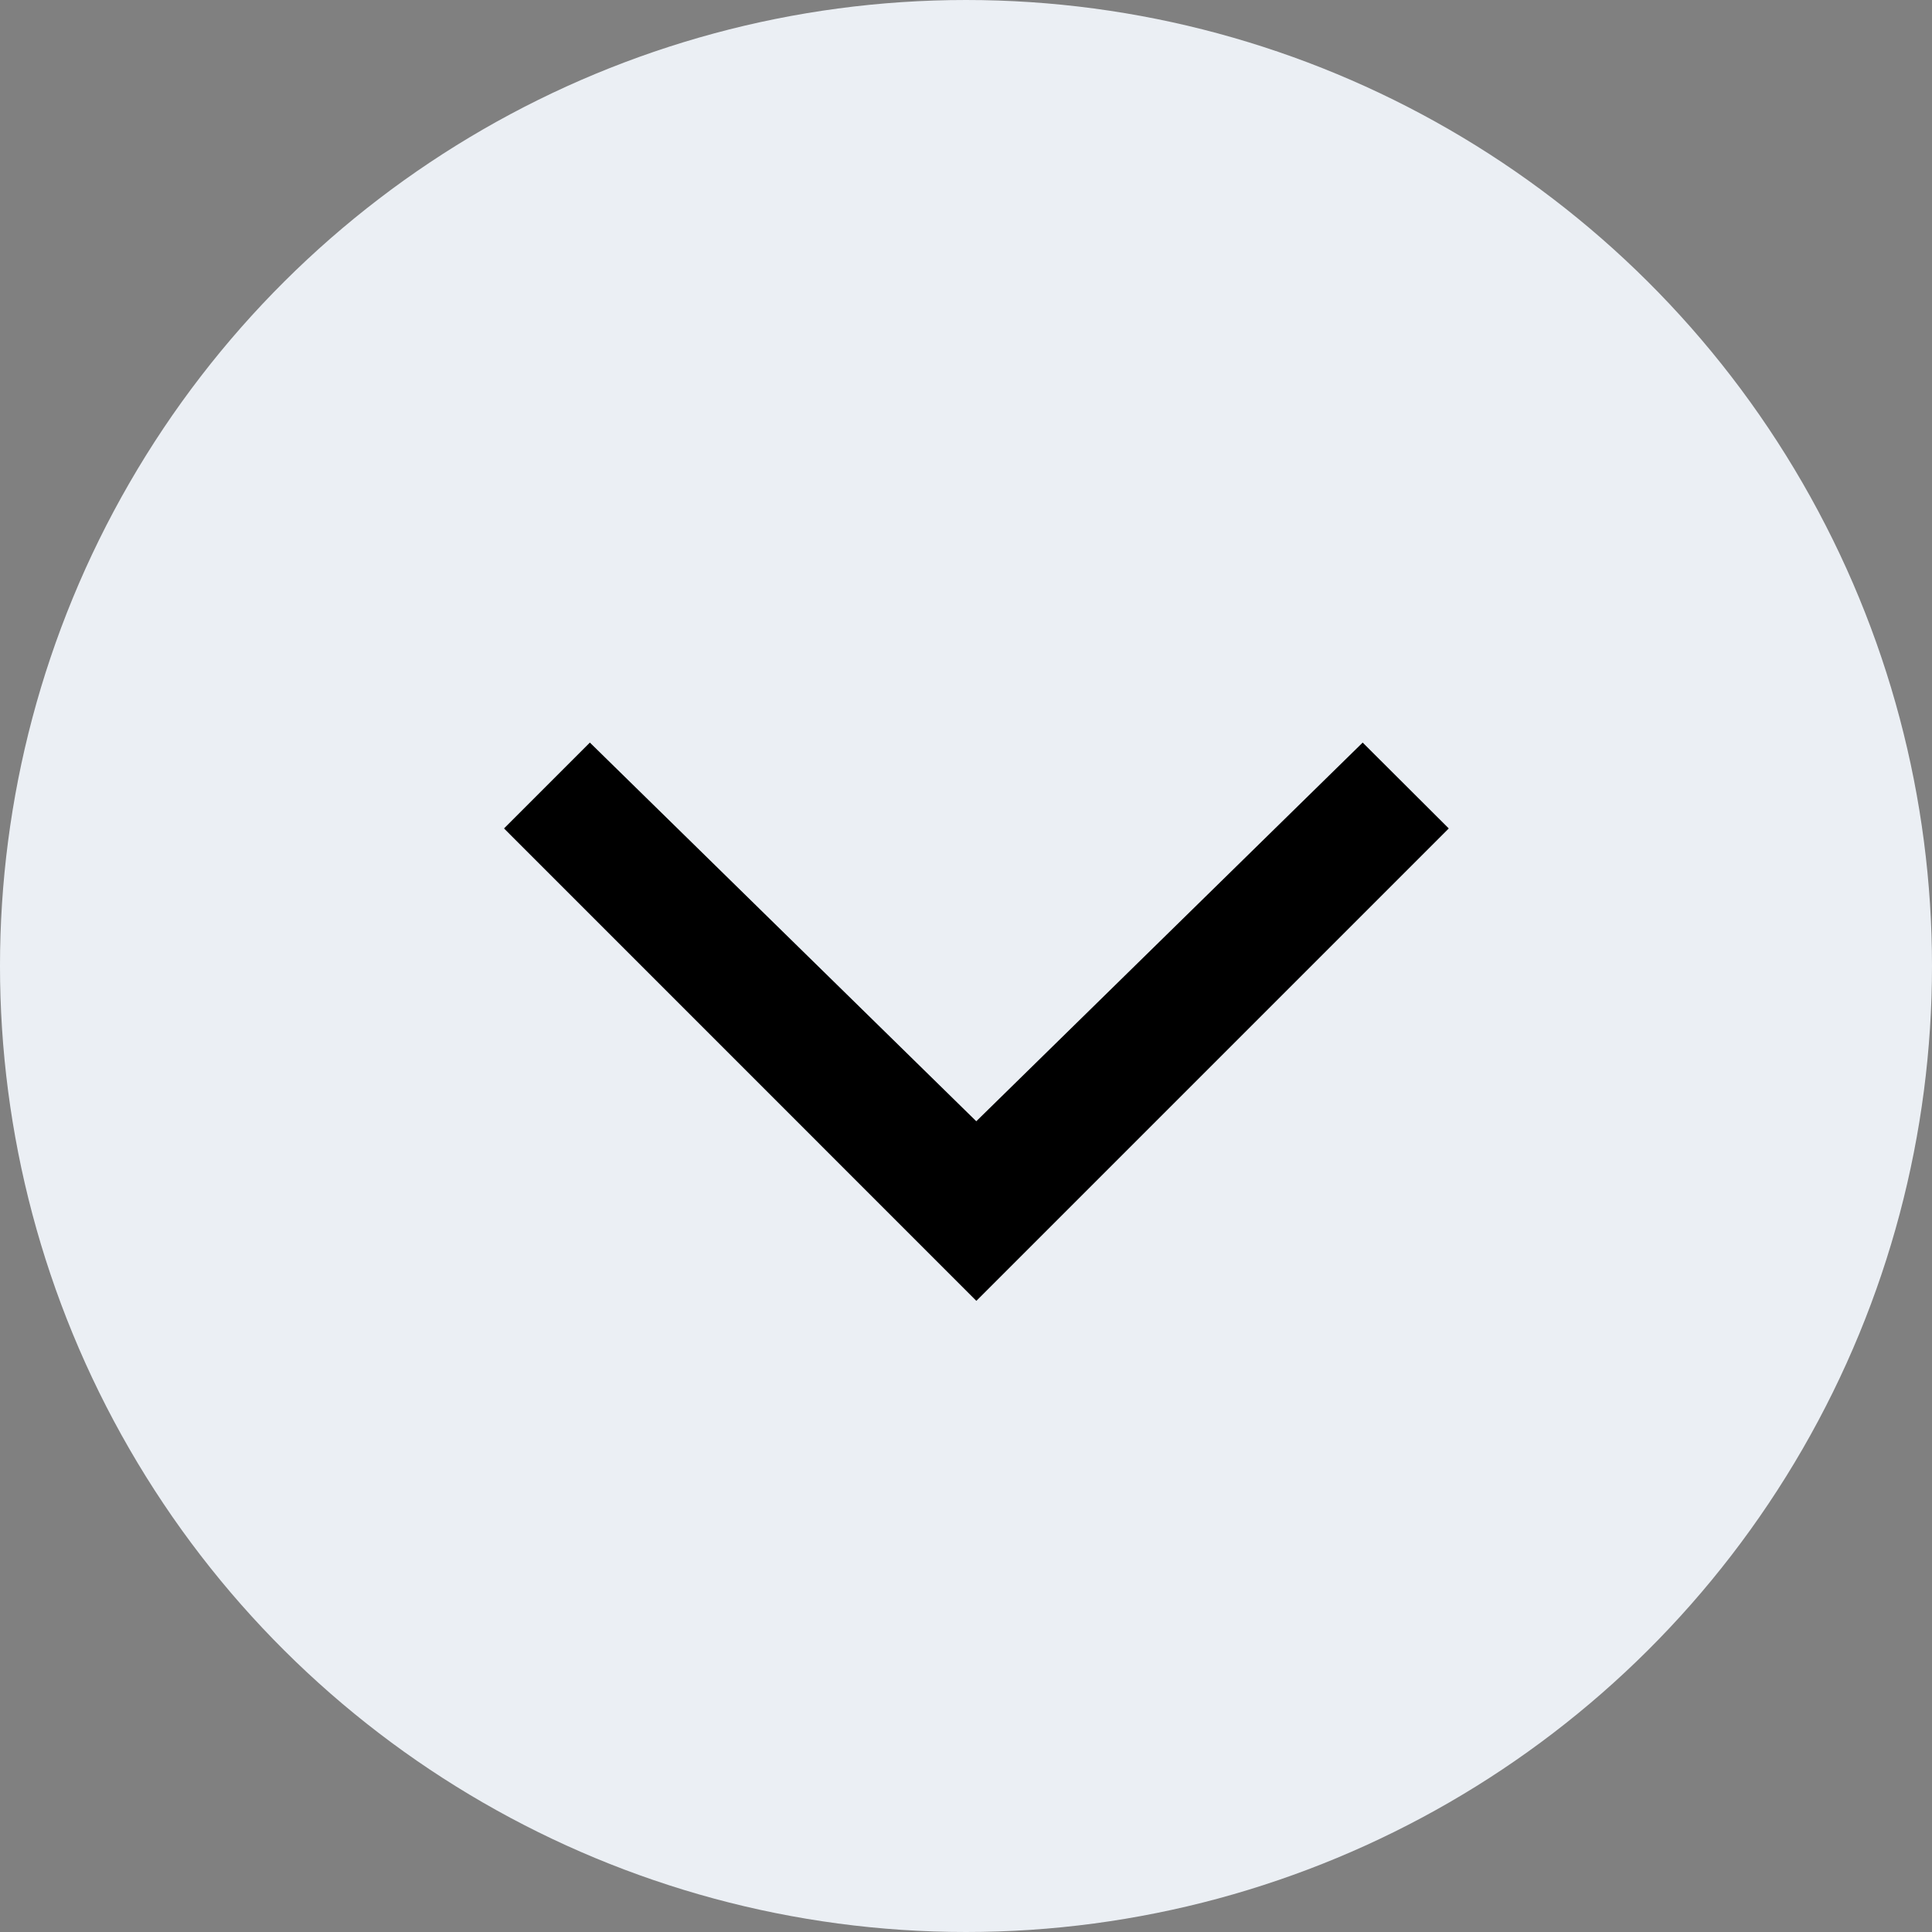
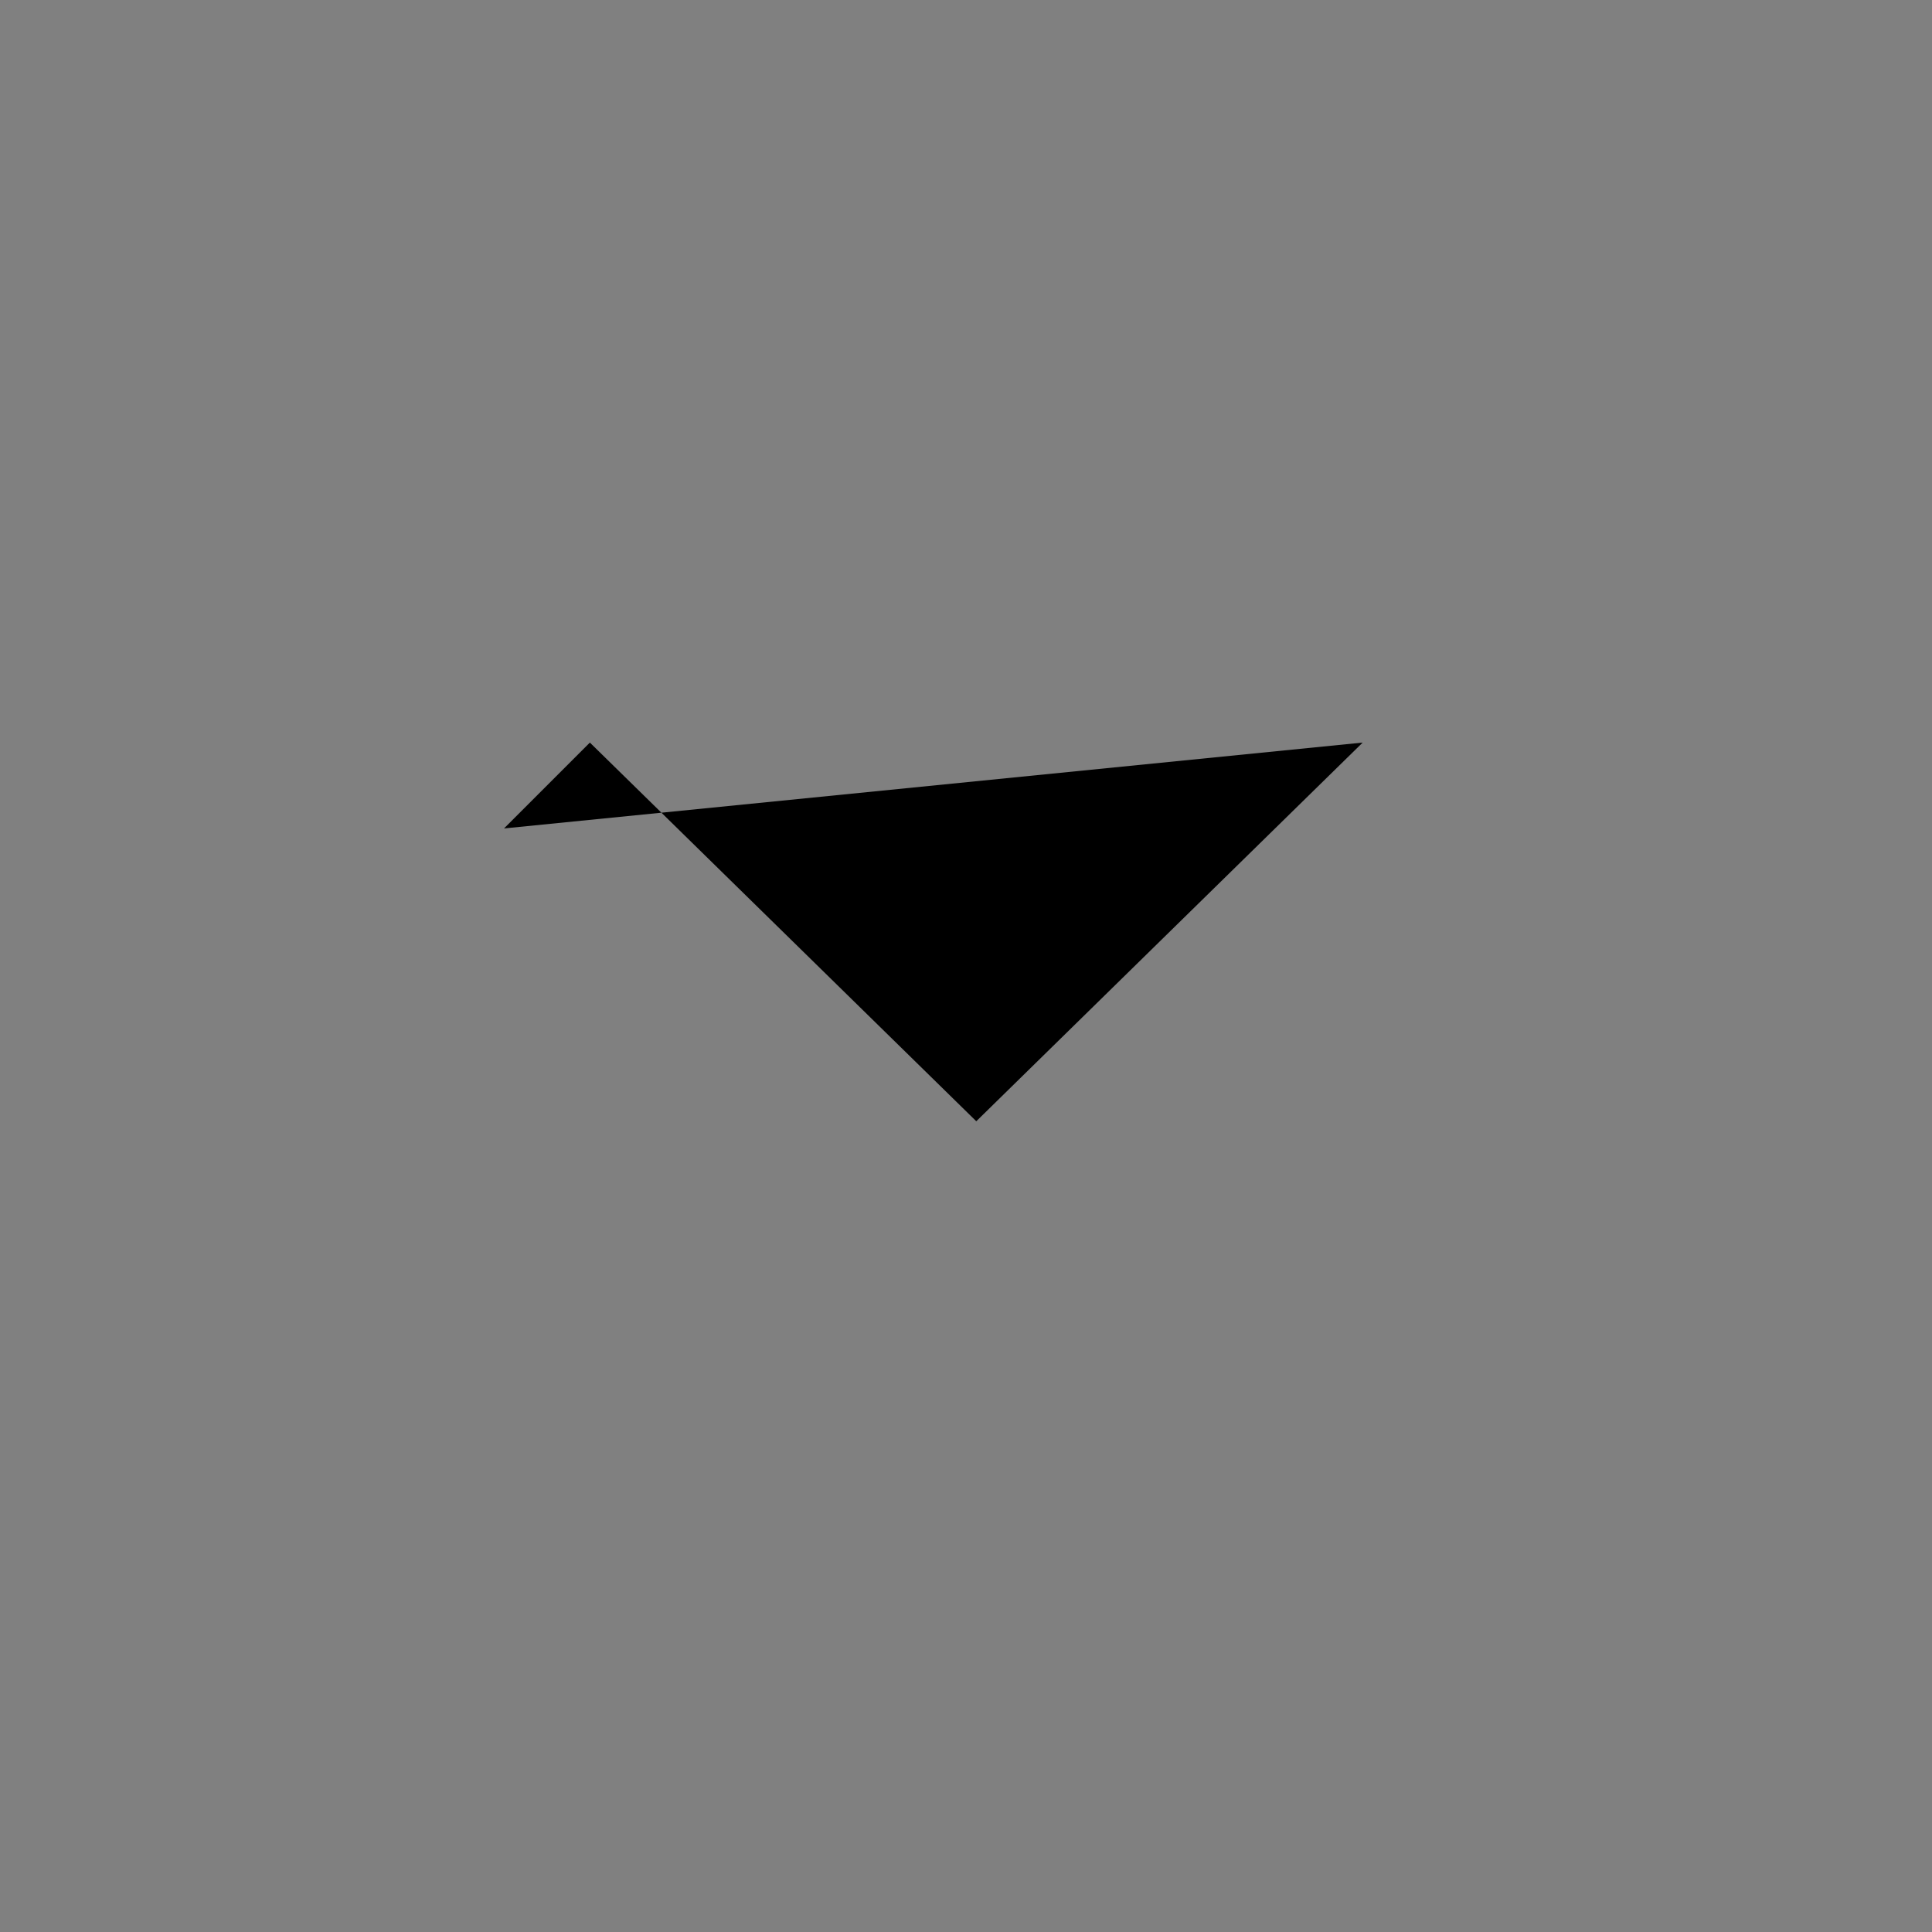
<svg xmlns="http://www.w3.org/2000/svg" width="25" height="25" viewBox="0 0 25 25">
  <rect x="0" y="0" width="25" height="25" fill="#808080" stroke="none" />
  <g id="ic-arrow-back" transform="translate(25 0.001) rotate(90)">
-     <circle id="Ellipse_627" data-name="Ellipse 627" cx="12.5" cy="12.5" r="12.5" transform="translate(-0.001 0)" fill="#ebeff4" />
-     <path id="Path_10" data-name="Path 10" d="M1.111,12.225,0,11.114l4.9-5-4.9-5L1.111,0,7.224,6.113Z" transform="translate(9.608 6.253)" />
+     <path id="Path_10" data-name="Path 10" d="M1.111,12.225,0,11.114l4.9-5-4.9-5Z" transform="translate(9.608 6.253)" />
  </g>
</svg>